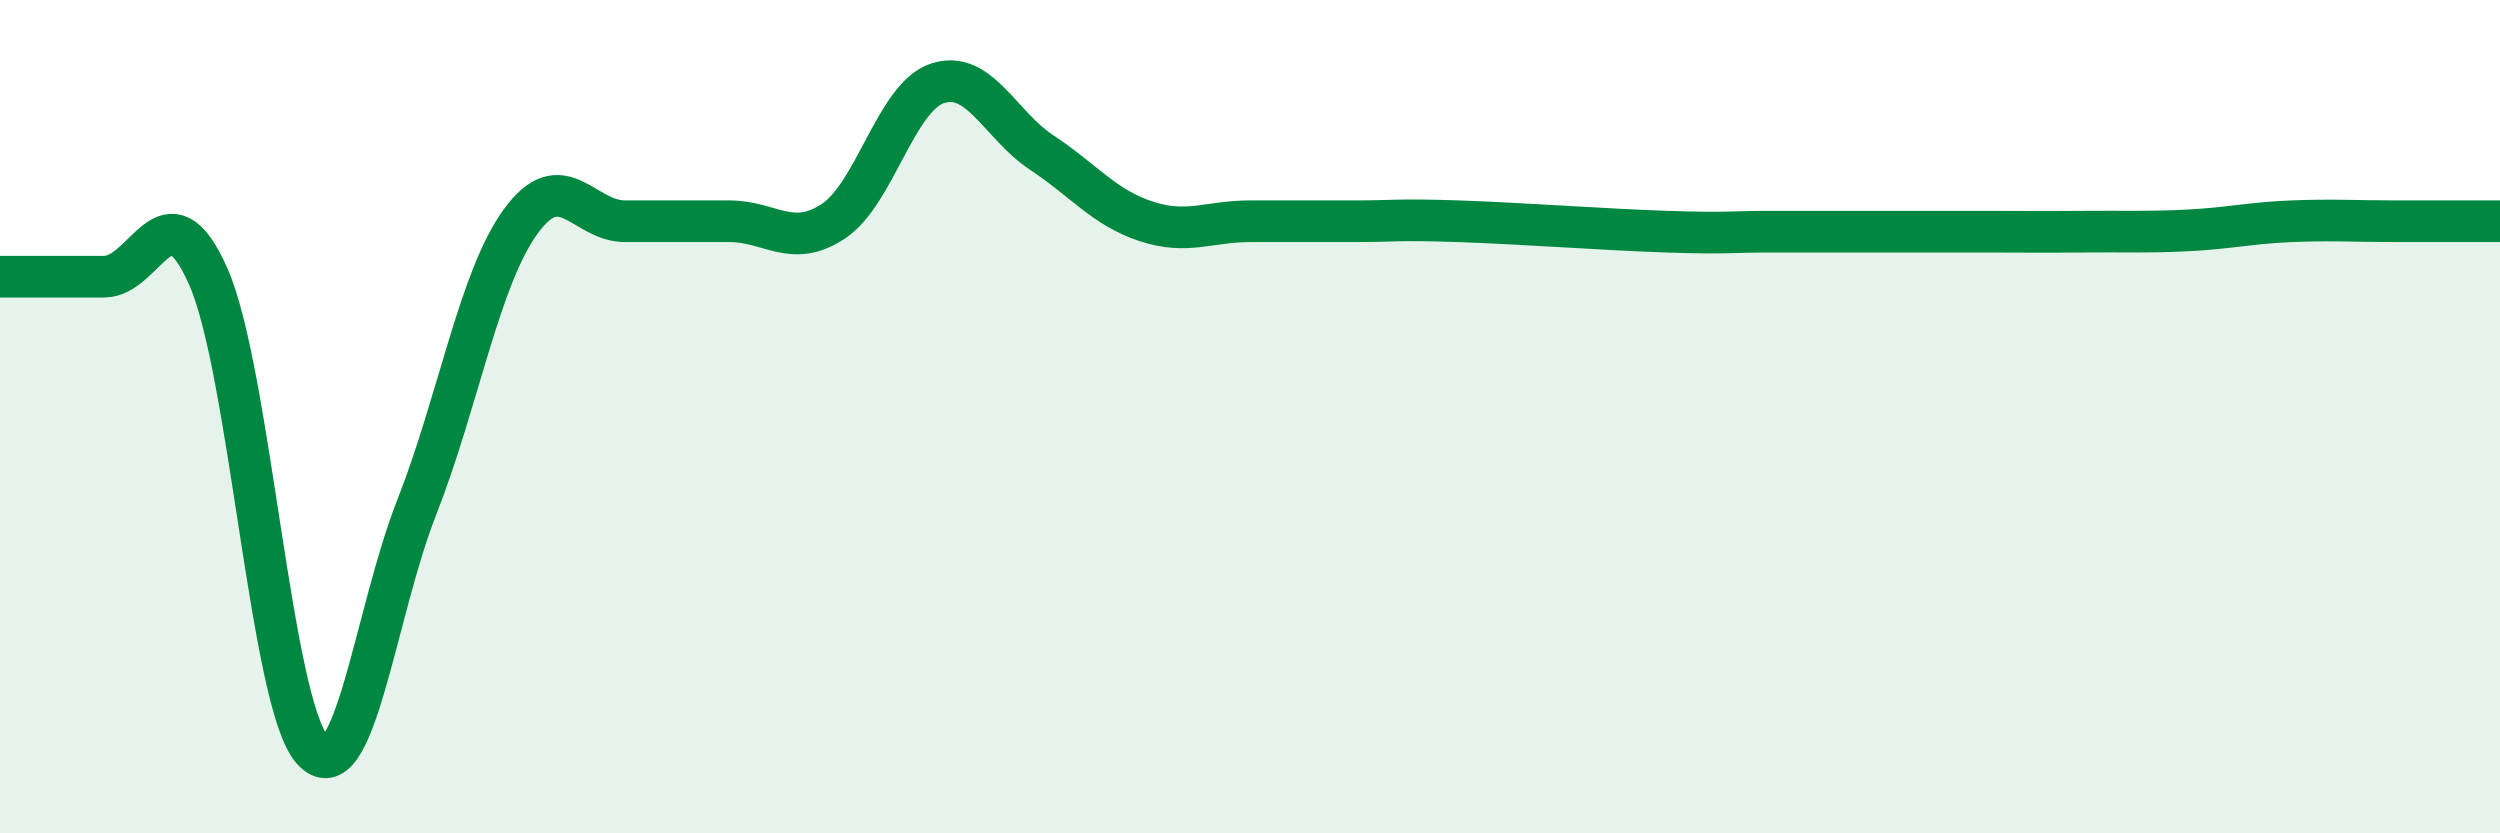
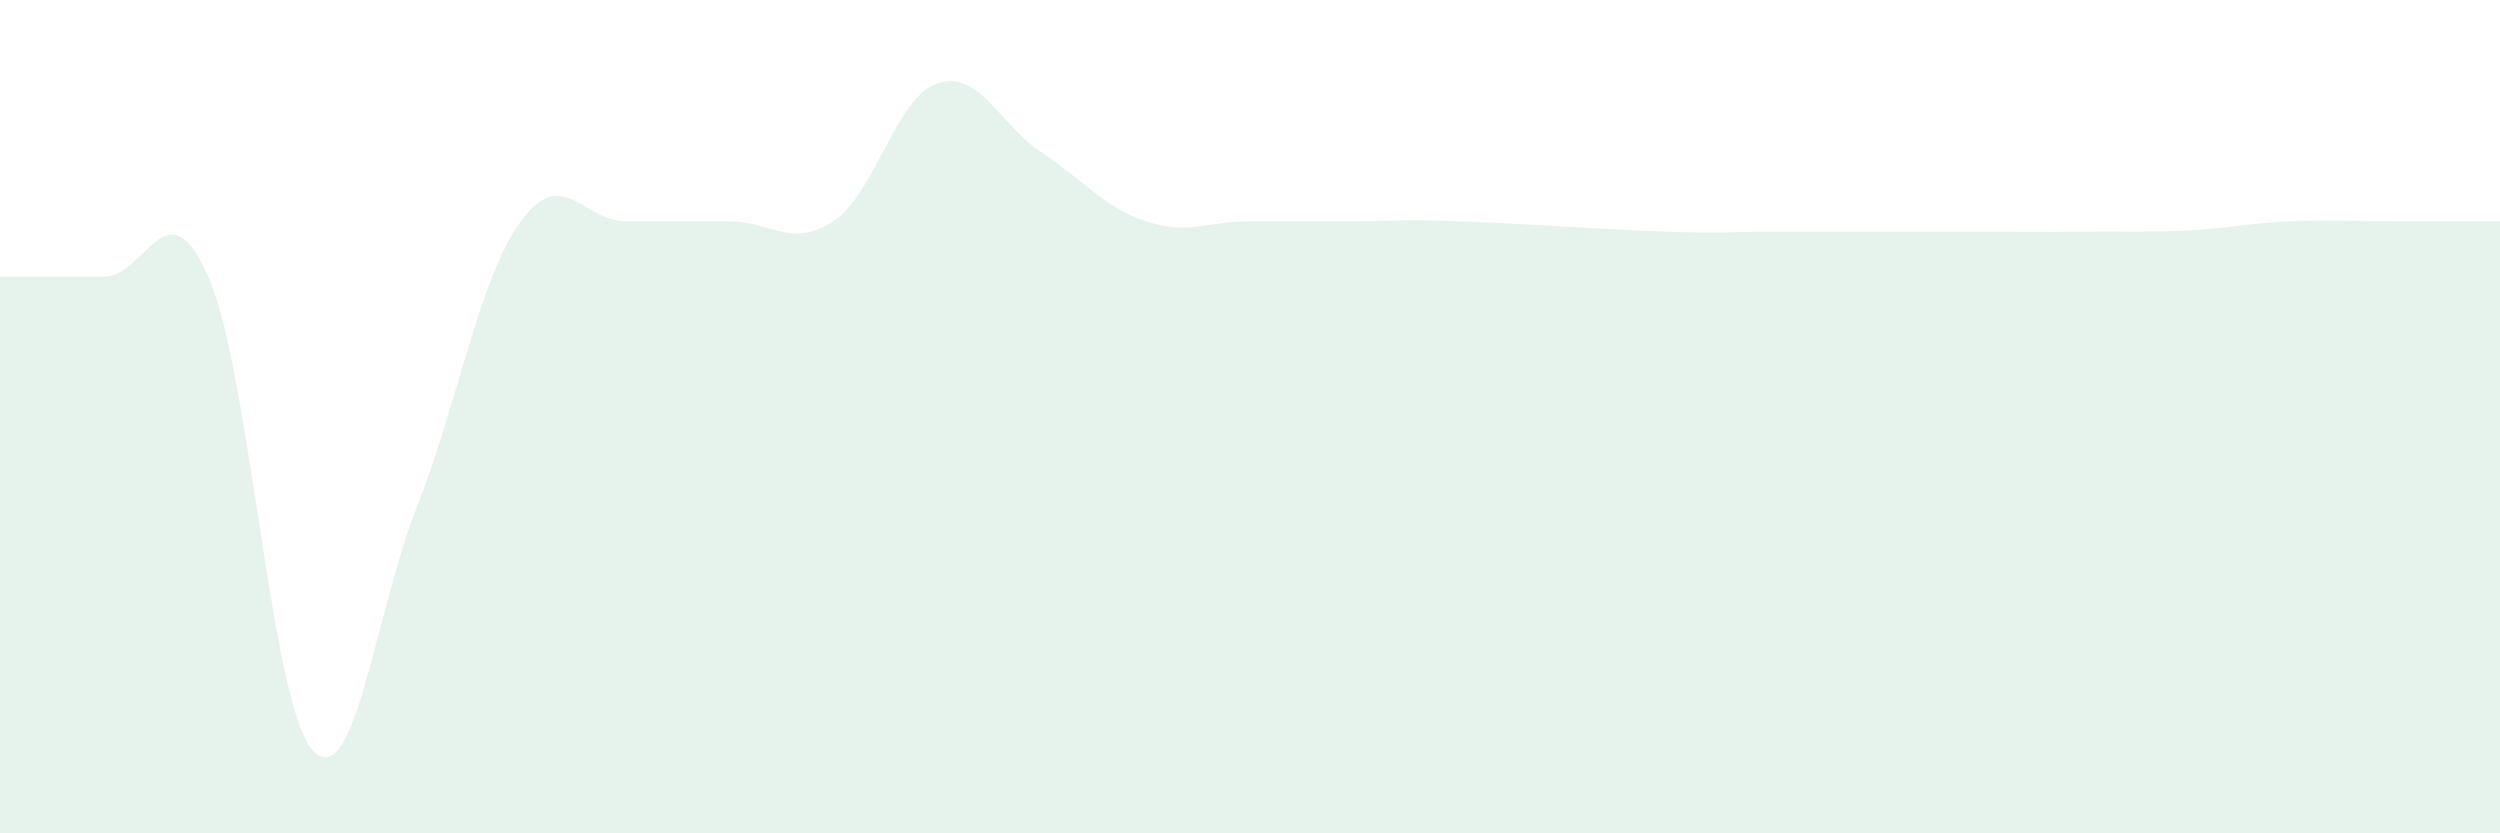
<svg xmlns="http://www.w3.org/2000/svg" width="60" height="20" viewBox="0 0 60 20">
  <path d="M 0,6.64 C 0.5,6.64 1.5,6.64 2.5,6.64 C 3.5,6.64 4,4.37 5,6.64 C 6,8.91 6.5,16.89 7.5,18 C 8.5,19.11 9,14.72 10,12.18 C 11,9.64 11.5,6.68 12.5,5.31 C 13.5,3.94 14,5.31 15,5.31 C 16,5.31 16.5,5.31 17.5,5.31 C 18.5,5.31 19,5.97 20,5.31 C 21,4.65 21.5,2.33 22.5,2 C 23.5,1.67 24,3 25,3.66 C 26,4.32 26.5,4.98 27.5,5.31 C 28.5,5.64 29,5.31 30,5.31 C 31,5.31 31.5,5.31 32.5,5.31 C 33.5,5.31 33.5,5.26 35,5.31 C 36.5,5.36 38.5,5.51 40,5.56 C 41.5,5.61 41.5,5.56 42.5,5.56 C 43.5,5.56 44,5.56 45,5.56 C 46,5.56 46.5,5.56 47.5,5.56 C 48.5,5.56 49,5.57 50,5.56 C 51,5.55 51.5,5.58 52.5,5.53 C 53.5,5.48 54,5.35 55,5.31 C 56,5.27 56.5,5.31 57.5,5.31 C 58.5,5.31 59.5,5.31 60,5.31L60 20L0 20Z" fill="#008740" opacity="0.1" stroke-linecap="round" stroke-linejoin="round" />
-   <path d="M 0,6.64 C 0.5,6.64 1.5,6.64 2.5,6.64 C 3.5,6.64 4,4.37 5,6.64 C 6,8.91 6.5,16.89 7.5,18 C 8.5,19.11 9,14.72 10,12.18 C 11,9.64 11.5,6.68 12.5,5.31 C 13.5,3.94 14,5.31 15,5.31 C 16,5.31 16.5,5.31 17.5,5.31 C 18.5,5.31 19,5.97 20,5.31 C 21,4.65 21.5,2.33 22.5,2 C 23.5,1.67 24,3 25,3.66 C 26,4.32 26.5,4.98 27.5,5.31 C 28.5,5.64 29,5.31 30,5.31 C 31,5.31 31.5,5.31 32.5,5.31 C 33.5,5.31 33.5,5.26 35,5.31 C 36.5,5.36 38.5,5.51 40,5.56 C 41.5,5.61 41.5,5.56 42.5,5.56 C 43.5,5.56 44,5.56 45,5.56 C 46,5.56 46.5,5.56 47.5,5.56 C 48.5,5.56 49,5.57 50,5.56 C 51,5.55 51.5,5.58 52.5,5.53 C 53.5,5.48 54,5.35 55,5.31 C 56,5.27 56.5,5.31 57.5,5.31 C 58.5,5.31 59.5,5.31 60,5.31" stroke="#008740" stroke-width="1" fill="none" stroke-linecap="round" stroke-linejoin="round" />
</svg>